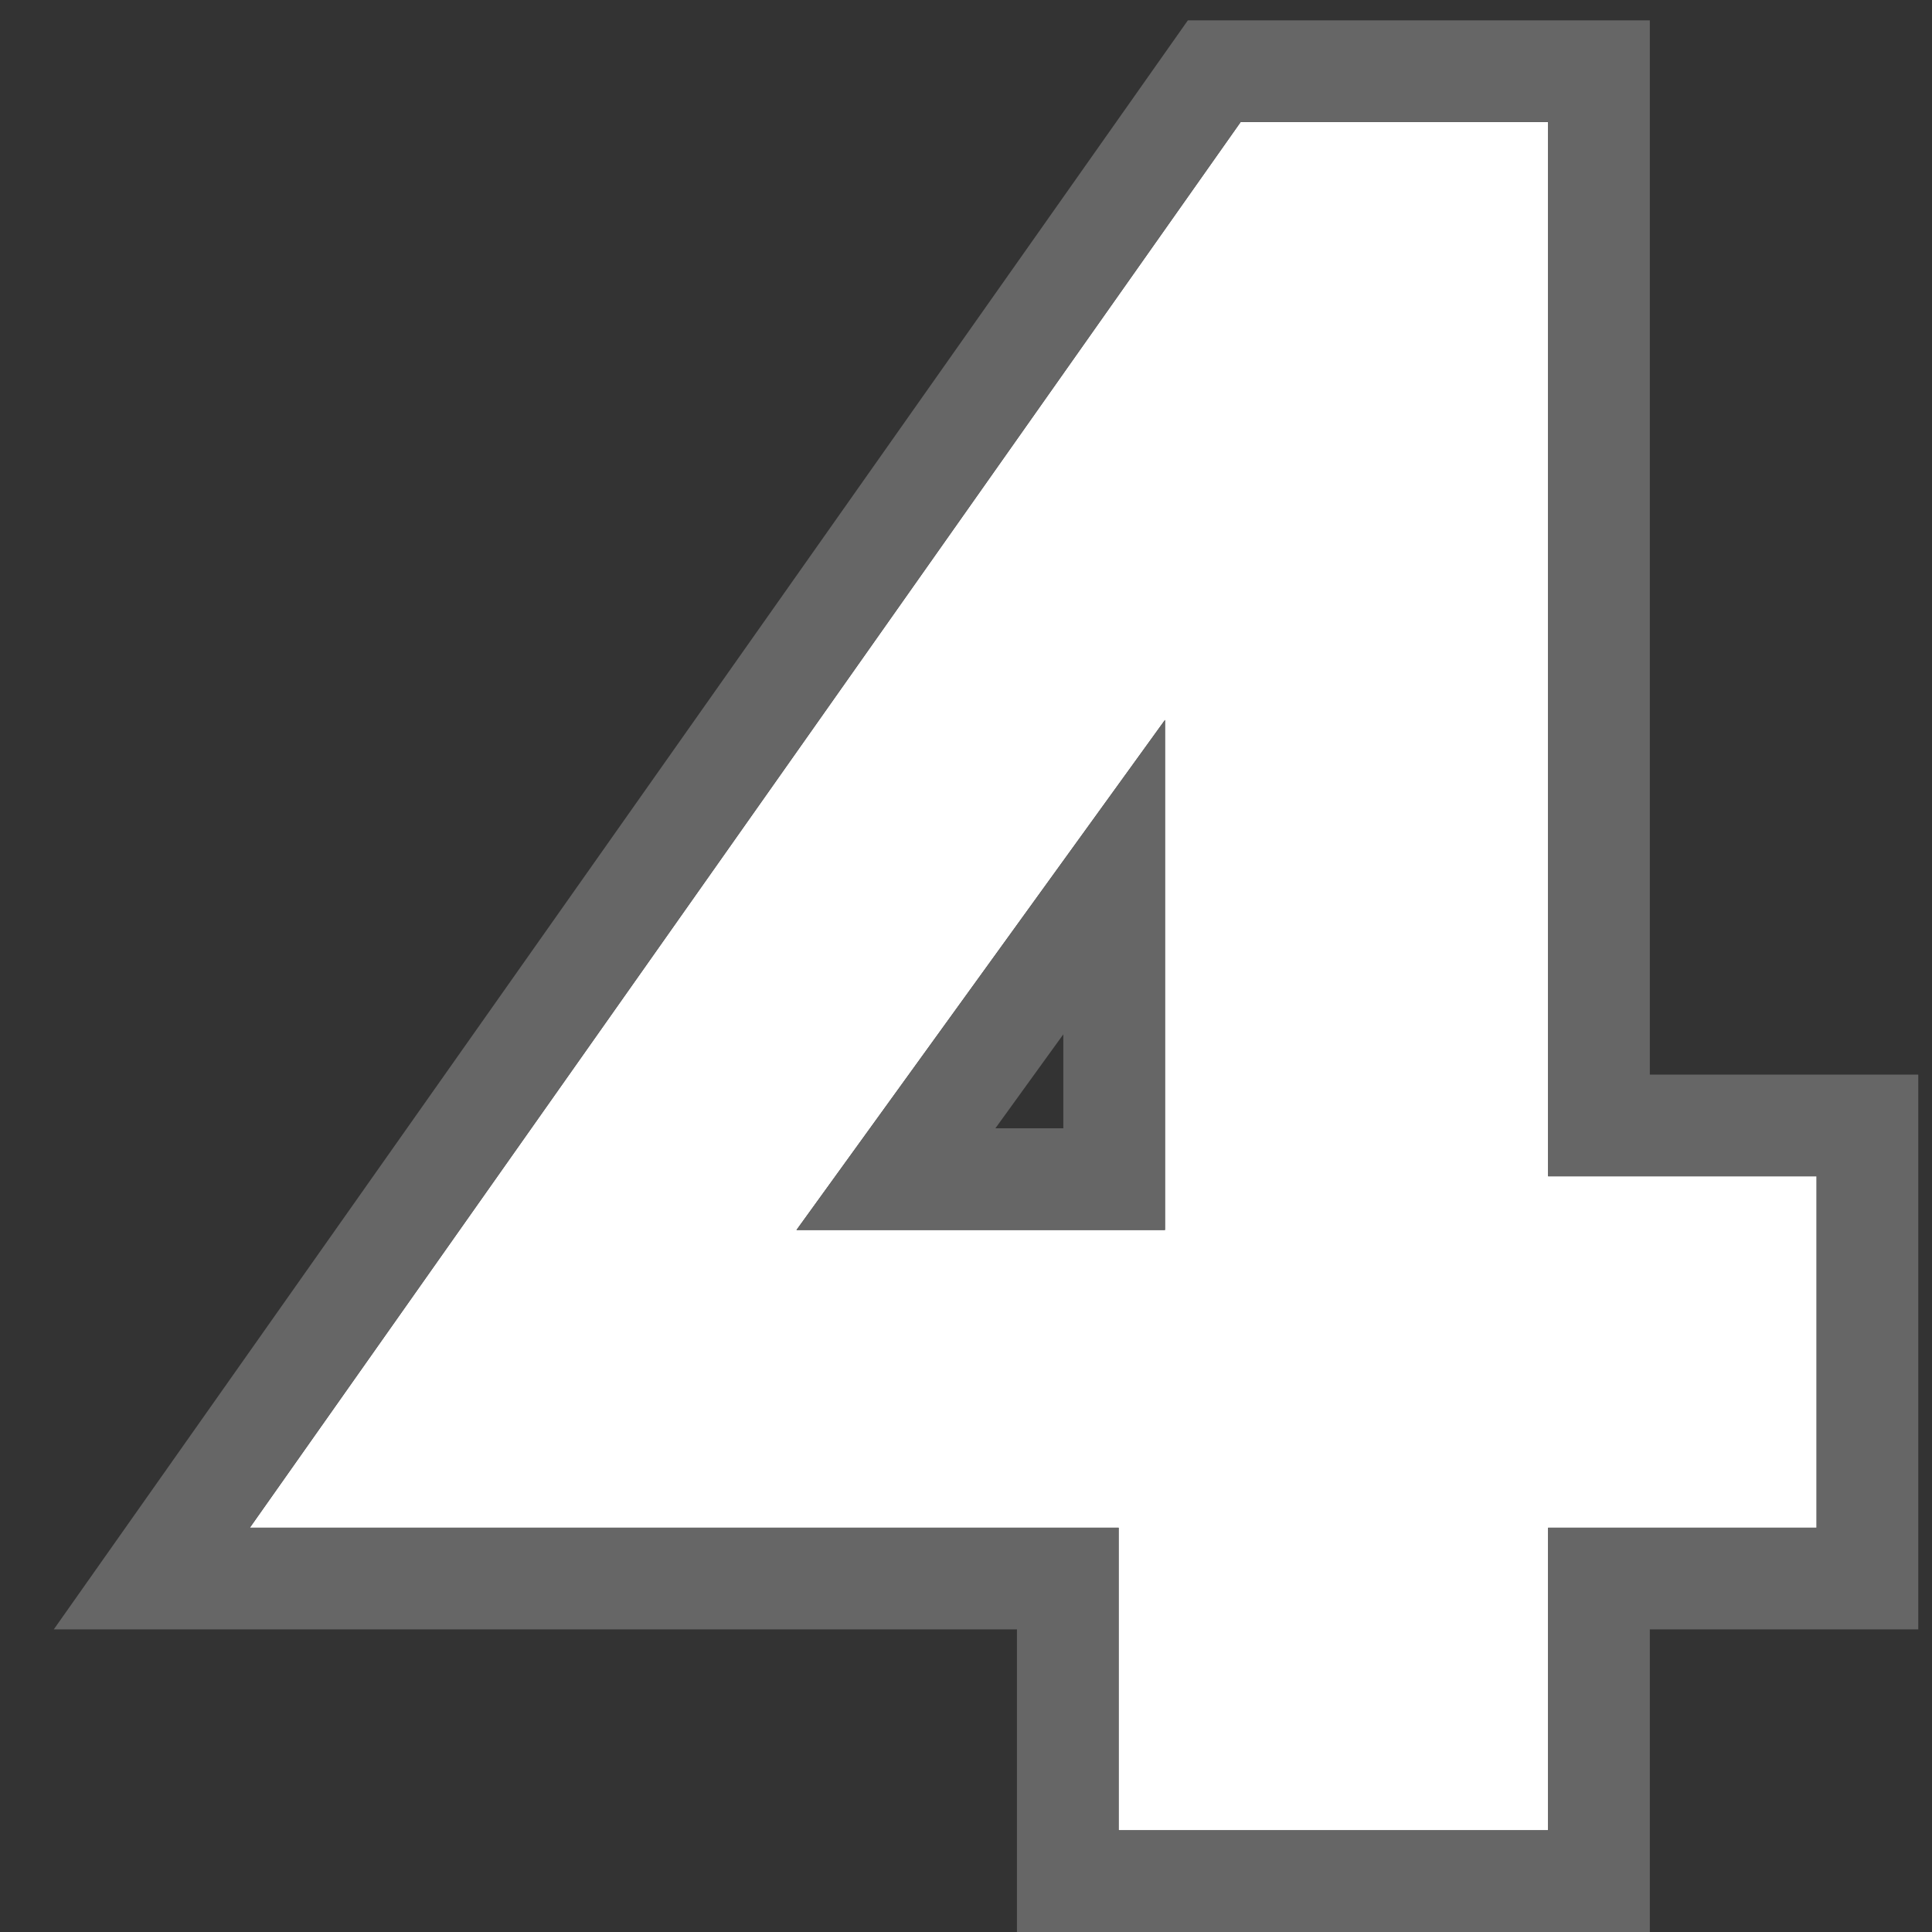
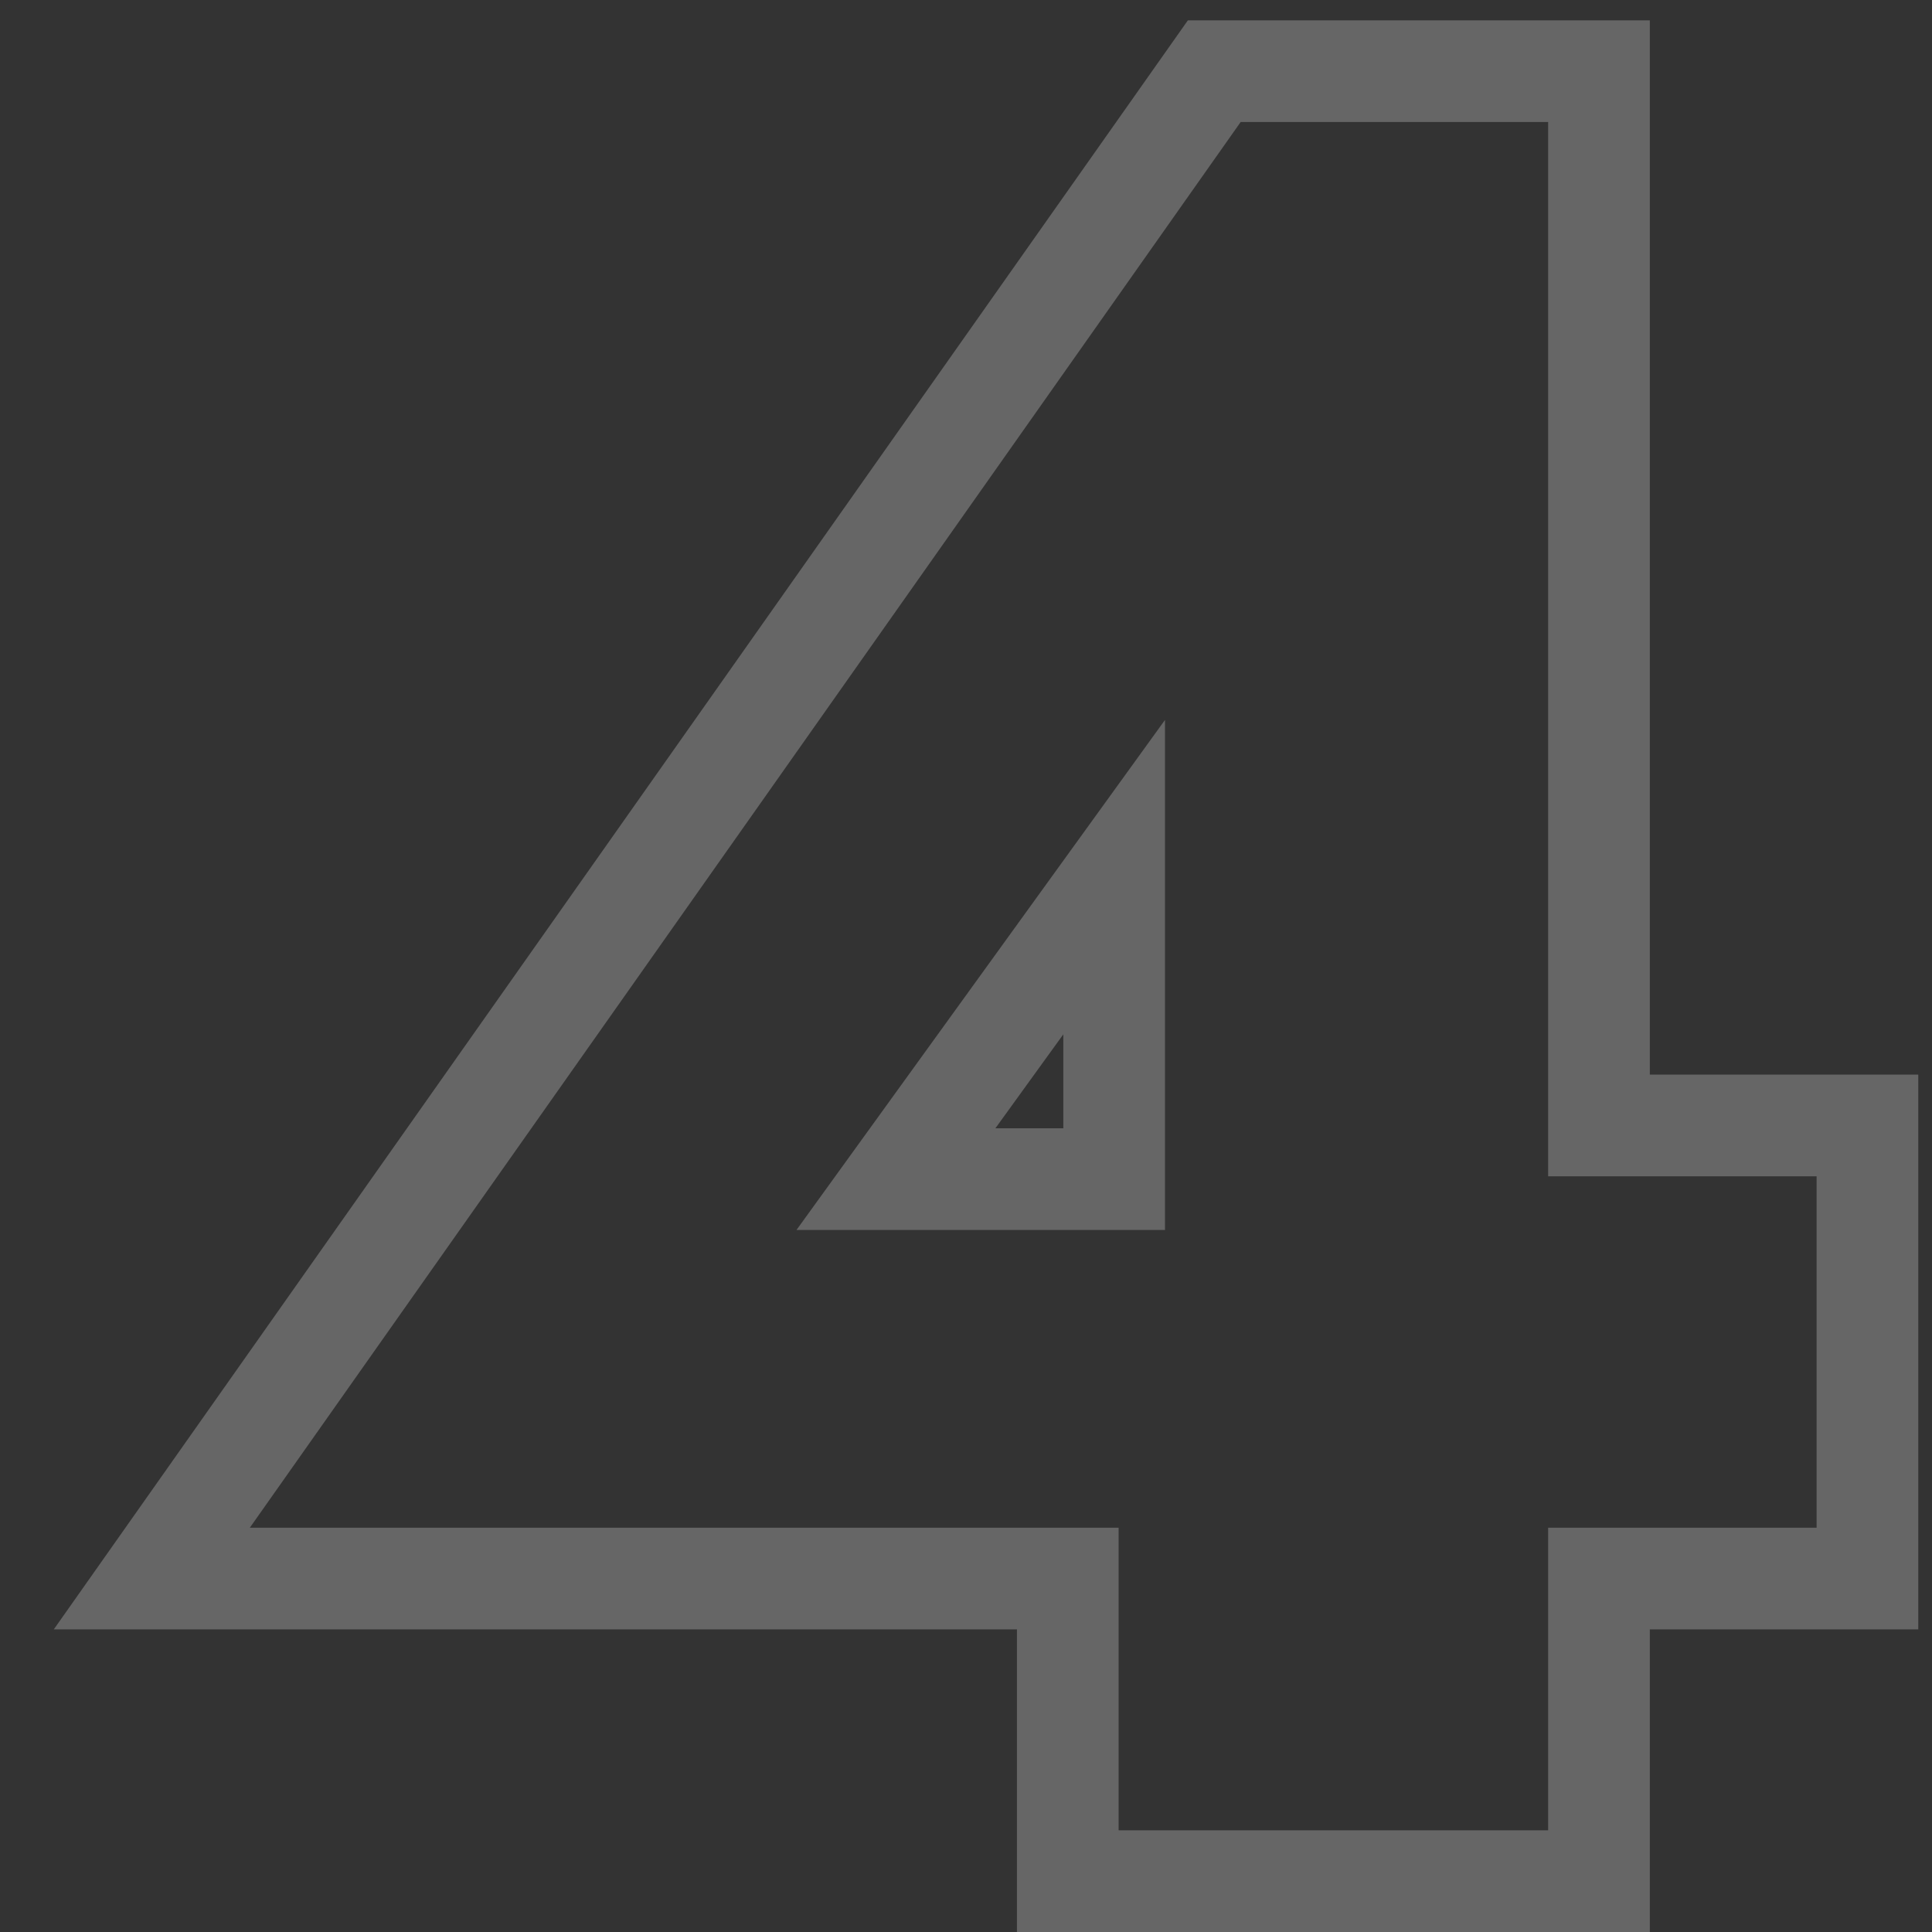
<svg xmlns="http://www.w3.org/2000/svg" width="19" height="19" viewBox="0 0 19 19" fill="none">
  <rect x="0" y="0" width="19" height="19" fill="#333333" stroke="none" />
-   <path d="M2.457 15.024L12.201 1.2H15.225V18H11.001V13.776L11.457 13.512V7.08L7.833 12.096H14.025L14.433 11.568H17.865V15.024H2.457Z" fill="white" />
  <path fill-rule="evenodd" clip-rule="evenodd" d="M0.529 16.024L11.682 0.2H16.225V10.568H18.865V16.024H16.225V19H10.001V16.024H0.529ZM11.001 15.024V18H15.225V15.024H17.865V11.568H15.225V1.2H12.201L2.457 15.024H11.001ZM11.457 7.08L7.833 12.096H11.457V7.08ZM10.457 11.096V10.172L9.789 11.096H10.457Z" fill="#666666" />
</svg>